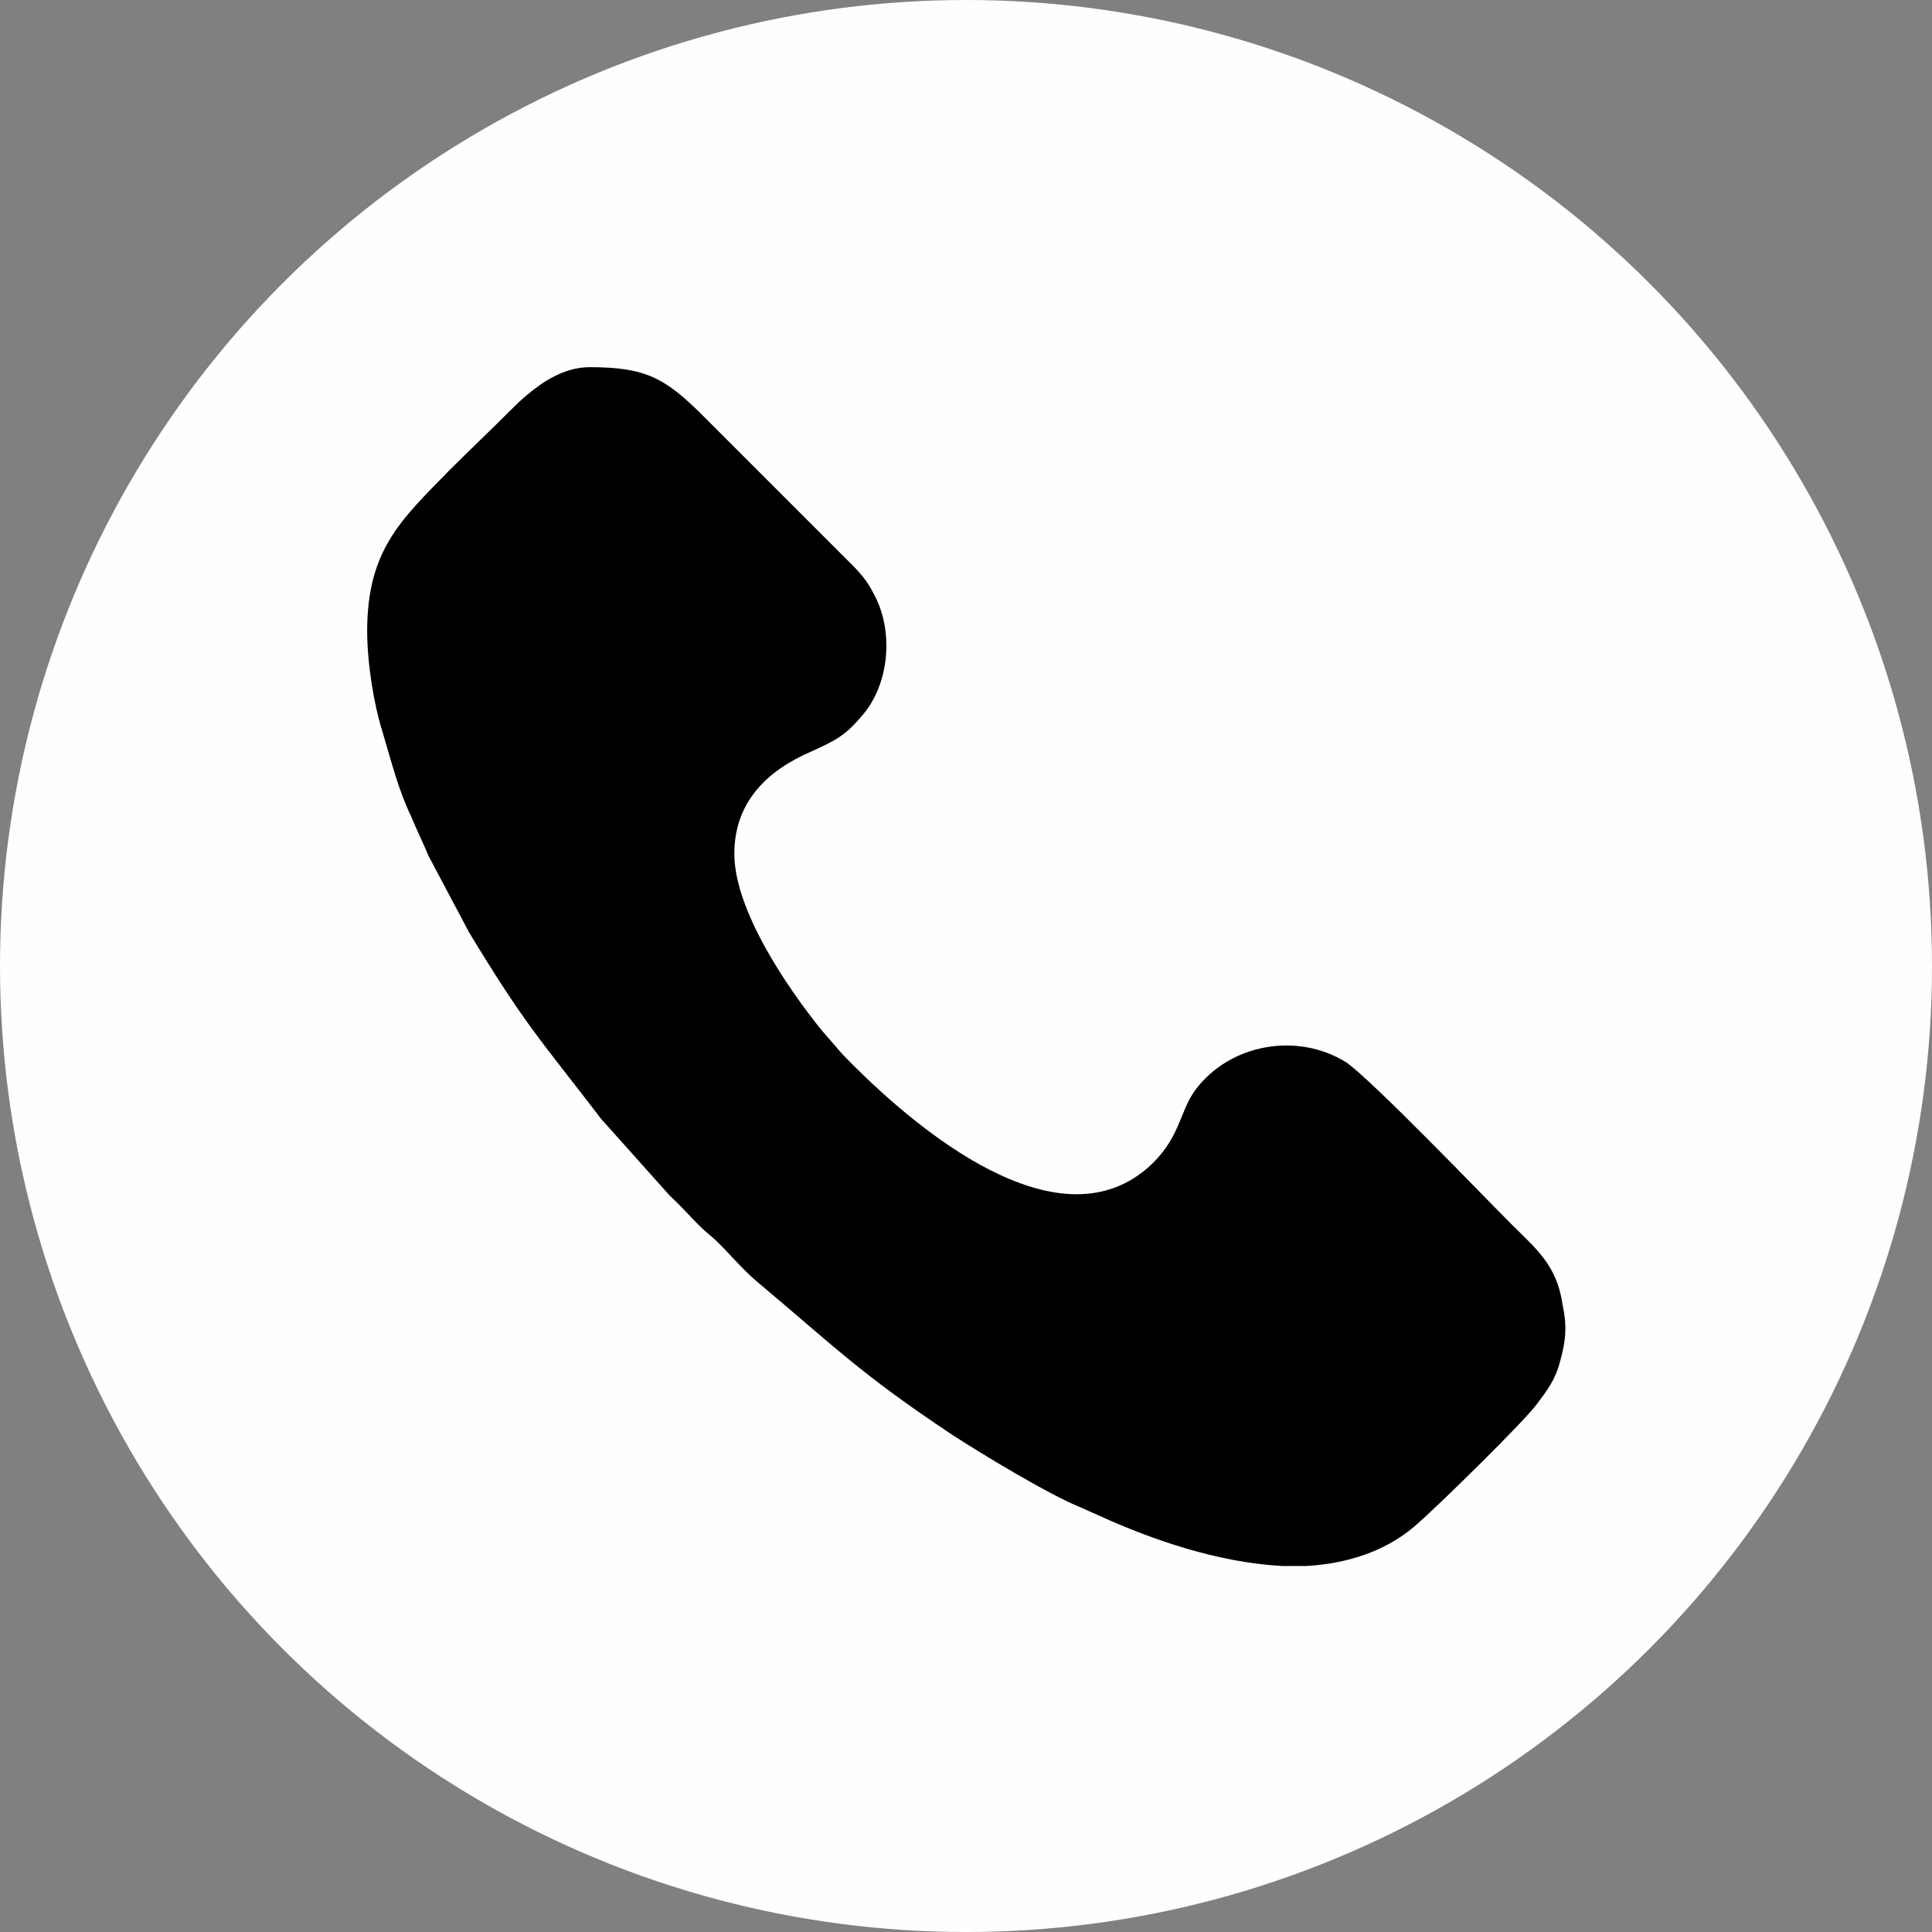
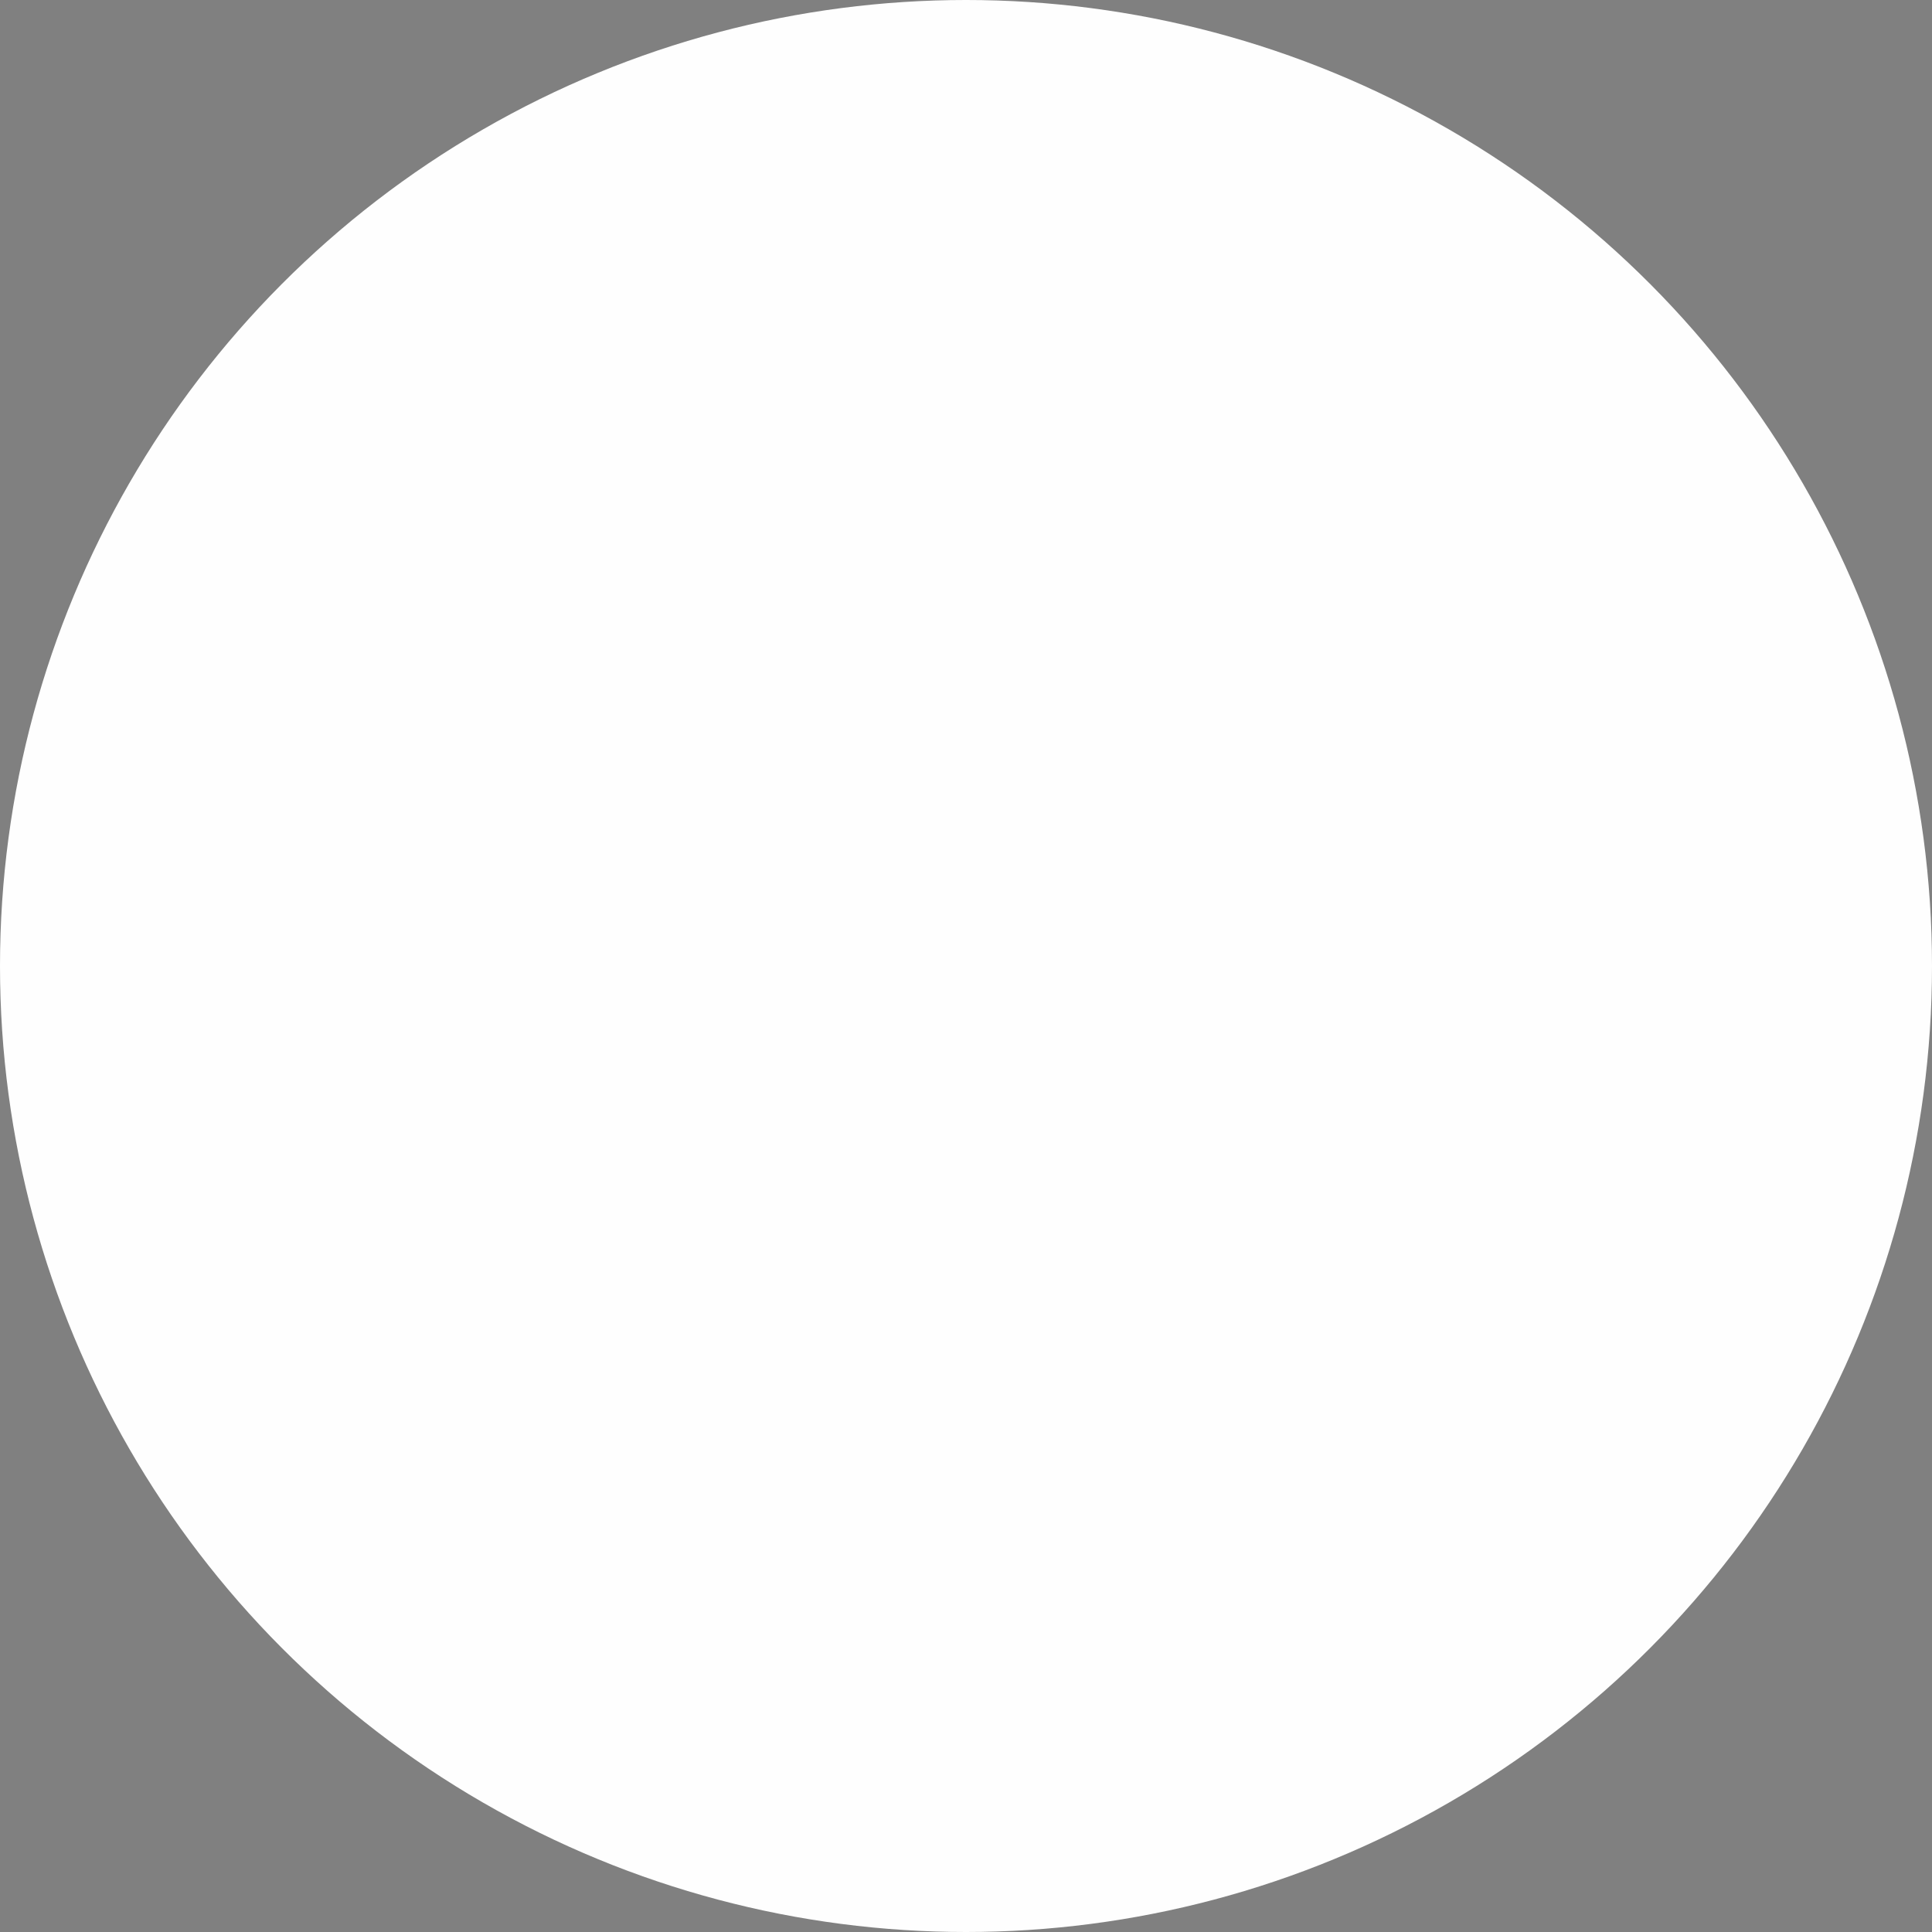
<svg xmlns="http://www.w3.org/2000/svg" xml:space="preserve" width="204px" height="204px" version="1.1" style="shape-rendering:geometricPrecision; text-rendering:geometricPrecision; image-rendering:optimizeQuality; fill-rule:evenodd; clip-rule:evenodd" viewBox="0 0 16.68 16.68">
  <rect x="0" y="0" width="16.68" height="16.68" fill="#808080" stroke="none" />
  <defs>
    <style type="text/css"> .fil0 {fill:#FEFEFE} .fil1 {fill:black} </style>
  </defs>
  <g id="Слой_x0020_1">
    <g id="_3011645257392">
      <circle class="fil0" cx="8.34" cy="8.34" r="8.34" />
-       <path class="fil1" d="M3.17 5.45c0,0.28 0.06,0.64 0.13,0.86 0.08,0.27 0.14,0.51 0.25,0.74 0.05,0.12 0.1,0.22 0.15,0.34l0.35 0.66c0.49,0.81 0.62,0.93 1.14,1.61l0.59 0.66c0.17,0.16 0.23,0.25 0.38,0.37 0.1,0.09 0.25,0.27 0.37,0.37 0.69,0.58 0.9,0.8 1.68,1.32 0.26,0.17 0.84,0.52 1.11,0.63 0.07,0.03 0.11,0.05 0.18,0.08 0.44,0.2 1.01,0.4 1.57,0.43l0.21 0c0.34,-0.02 0.67,-0.12 0.93,-0.34 0.21,-0.18 0.98,-0.94 1.06,-1.06 0.09,-0.12 0.16,-0.21 0.2,-0.37 0.05,-0.18 0.06,-0.3 0.02,-0.49 -0.05,-0.34 -0.23,-0.48 -0.44,-0.69 -0.24,-0.24 -1.22,-1.26 -1.43,-1.4 -0.42,-0.26 -1,-0.16 -1.3,0.24 -0.14,0.19 -0.13,0.43 -0.42,0.68 -0.79,0.67 -1.99,-0.35 -2.54,-0.9 -0.05,-0.05 -0.1,-0.1 -0.14,-0.15l-0.13 -0.15c-0.29,-0.36 -0.75,-1.03 -0.75,-1.52 0,-0.45 0.29,-0.72 0.66,-0.88 0.22,-0.1 0.3,-0.14 0.45,-0.32 0.23,-0.27 0.27,-0.73 0.09,-1.05 -0.07,-0.14 -0.16,-0.22 -0.27,-0.33l-1.2 -1.2c-0.33,-0.33 -0.5,-0.42 -0.98,-0.42 -0.22,0 -0.41,0.13 -0.54,0.24 -0.06,0.05 -0.08,0.07 -0.14,0.13 -0.18,0.18 -0.35,0.34 -0.53,0.52 -0.42,0.43 -0.71,0.69 -0.71,1.39z" />
    </g>
  </g>
</svg>